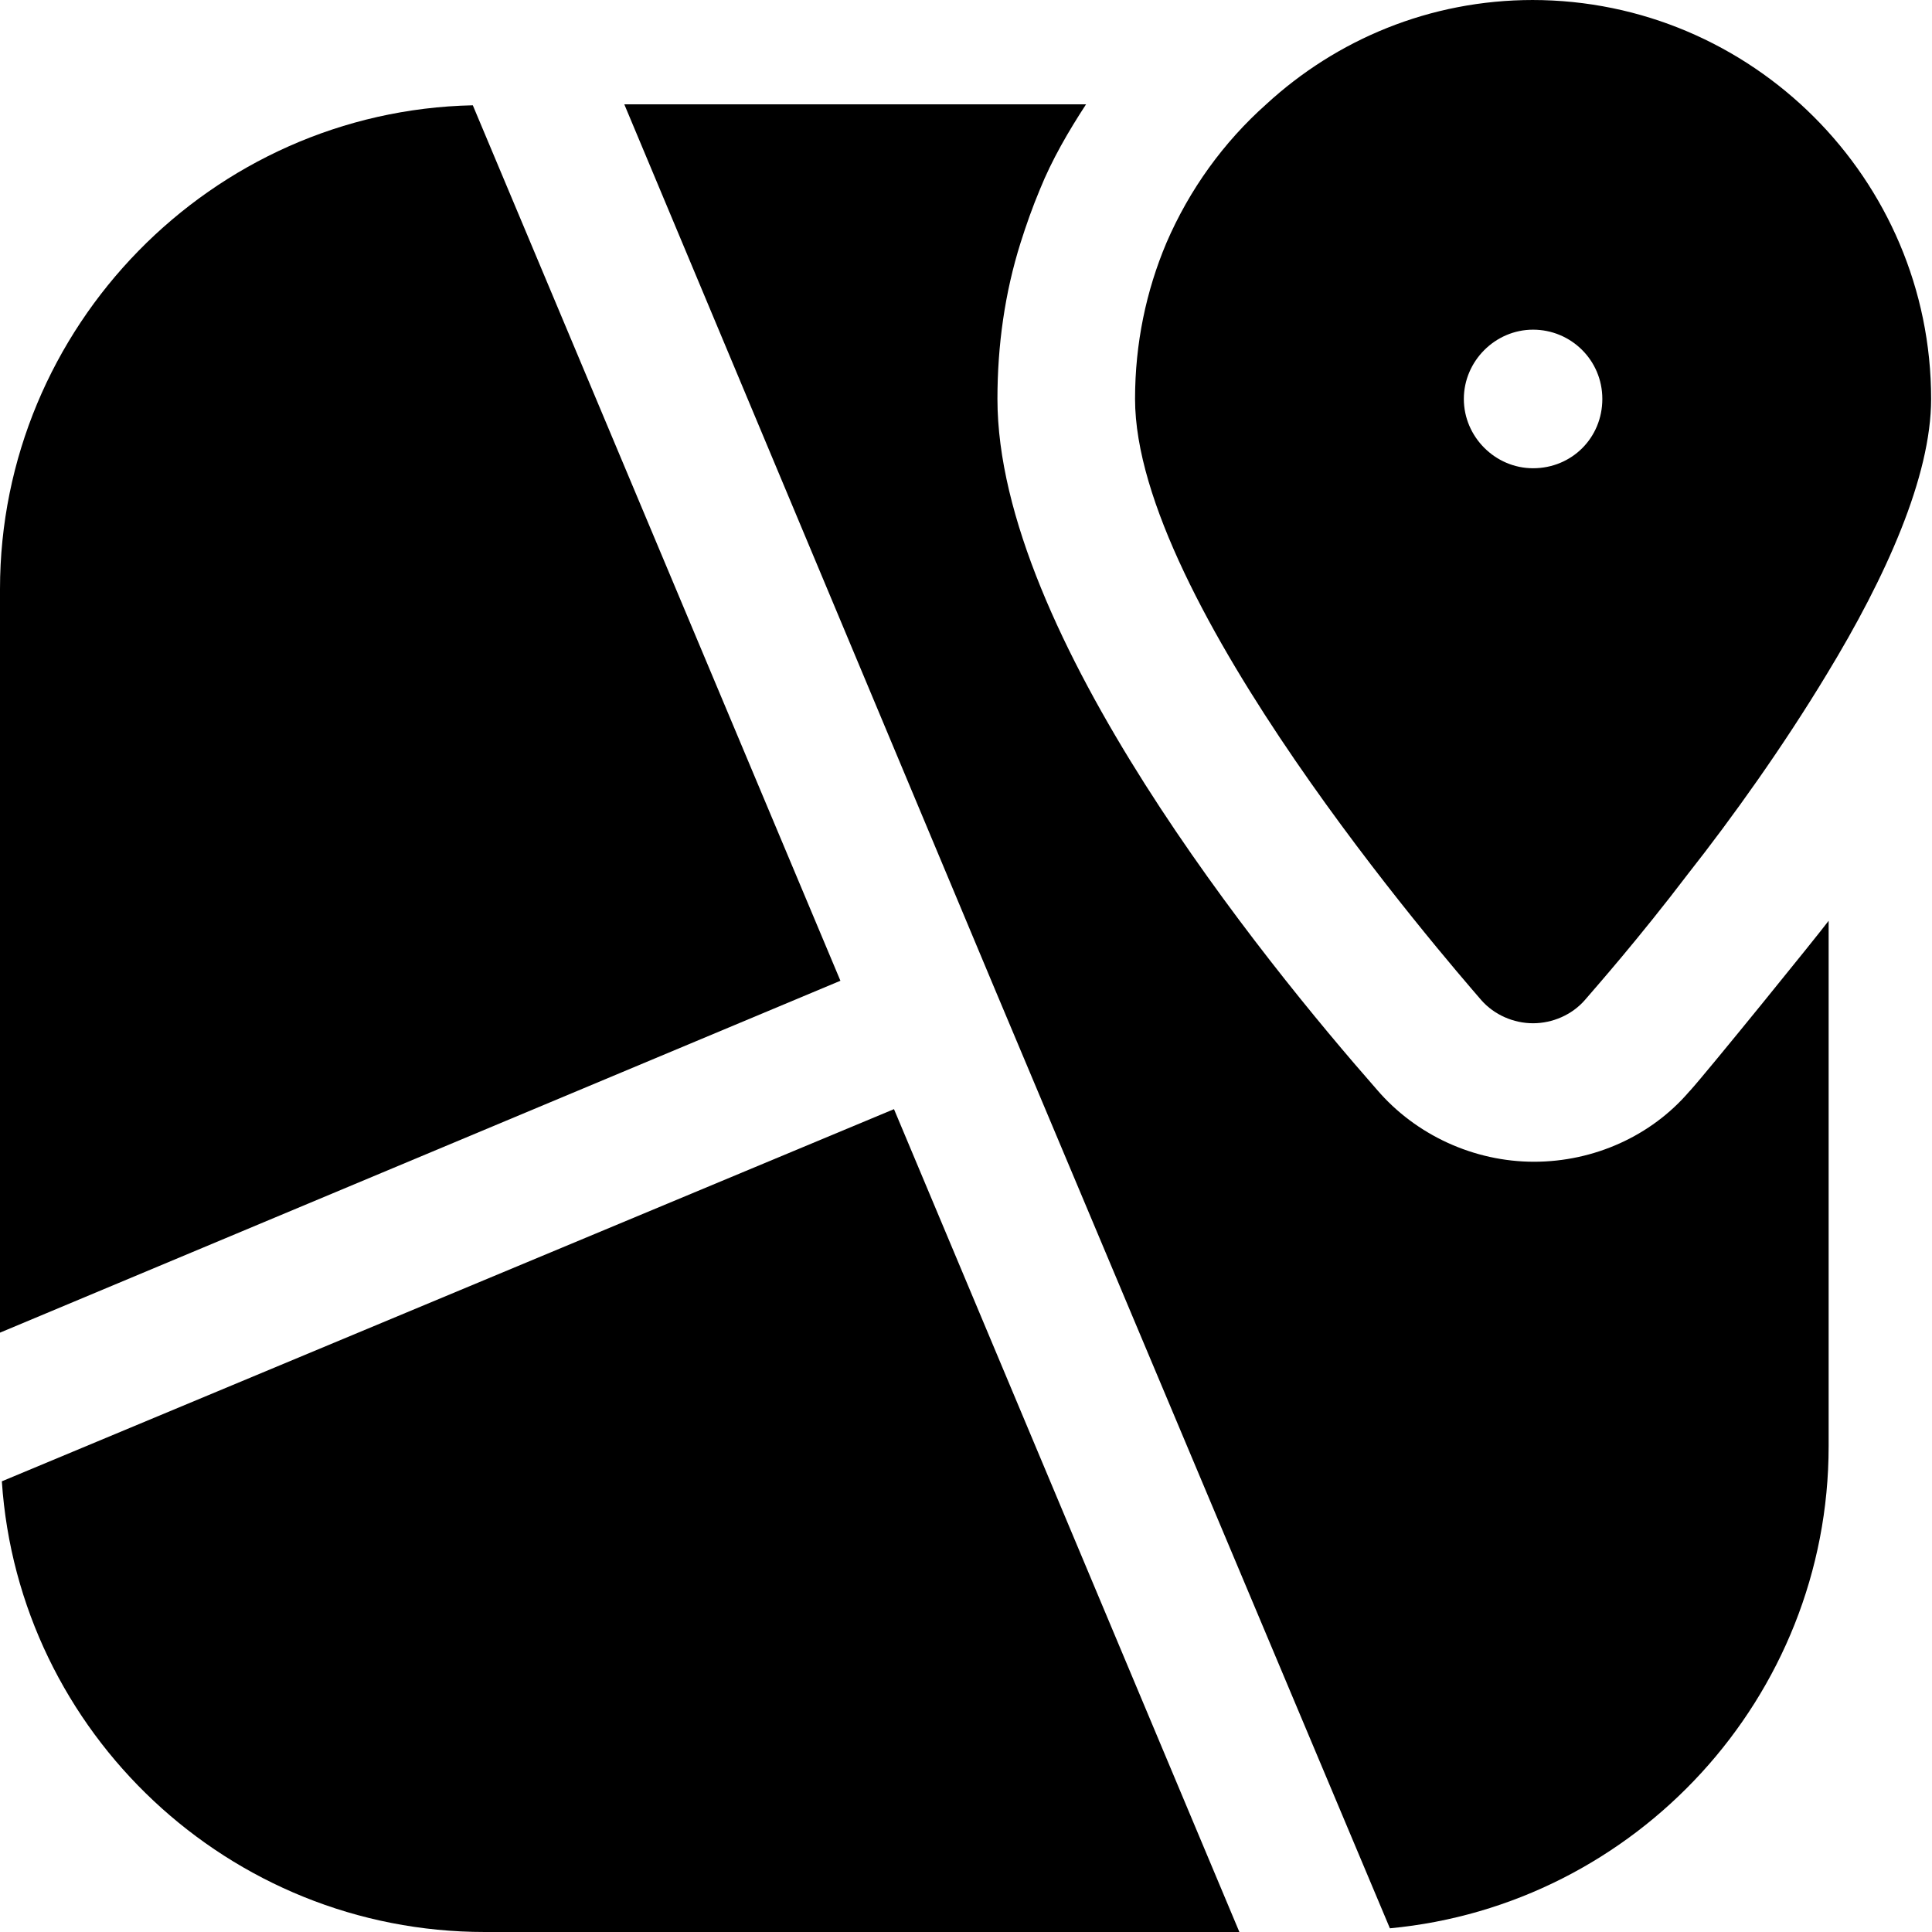
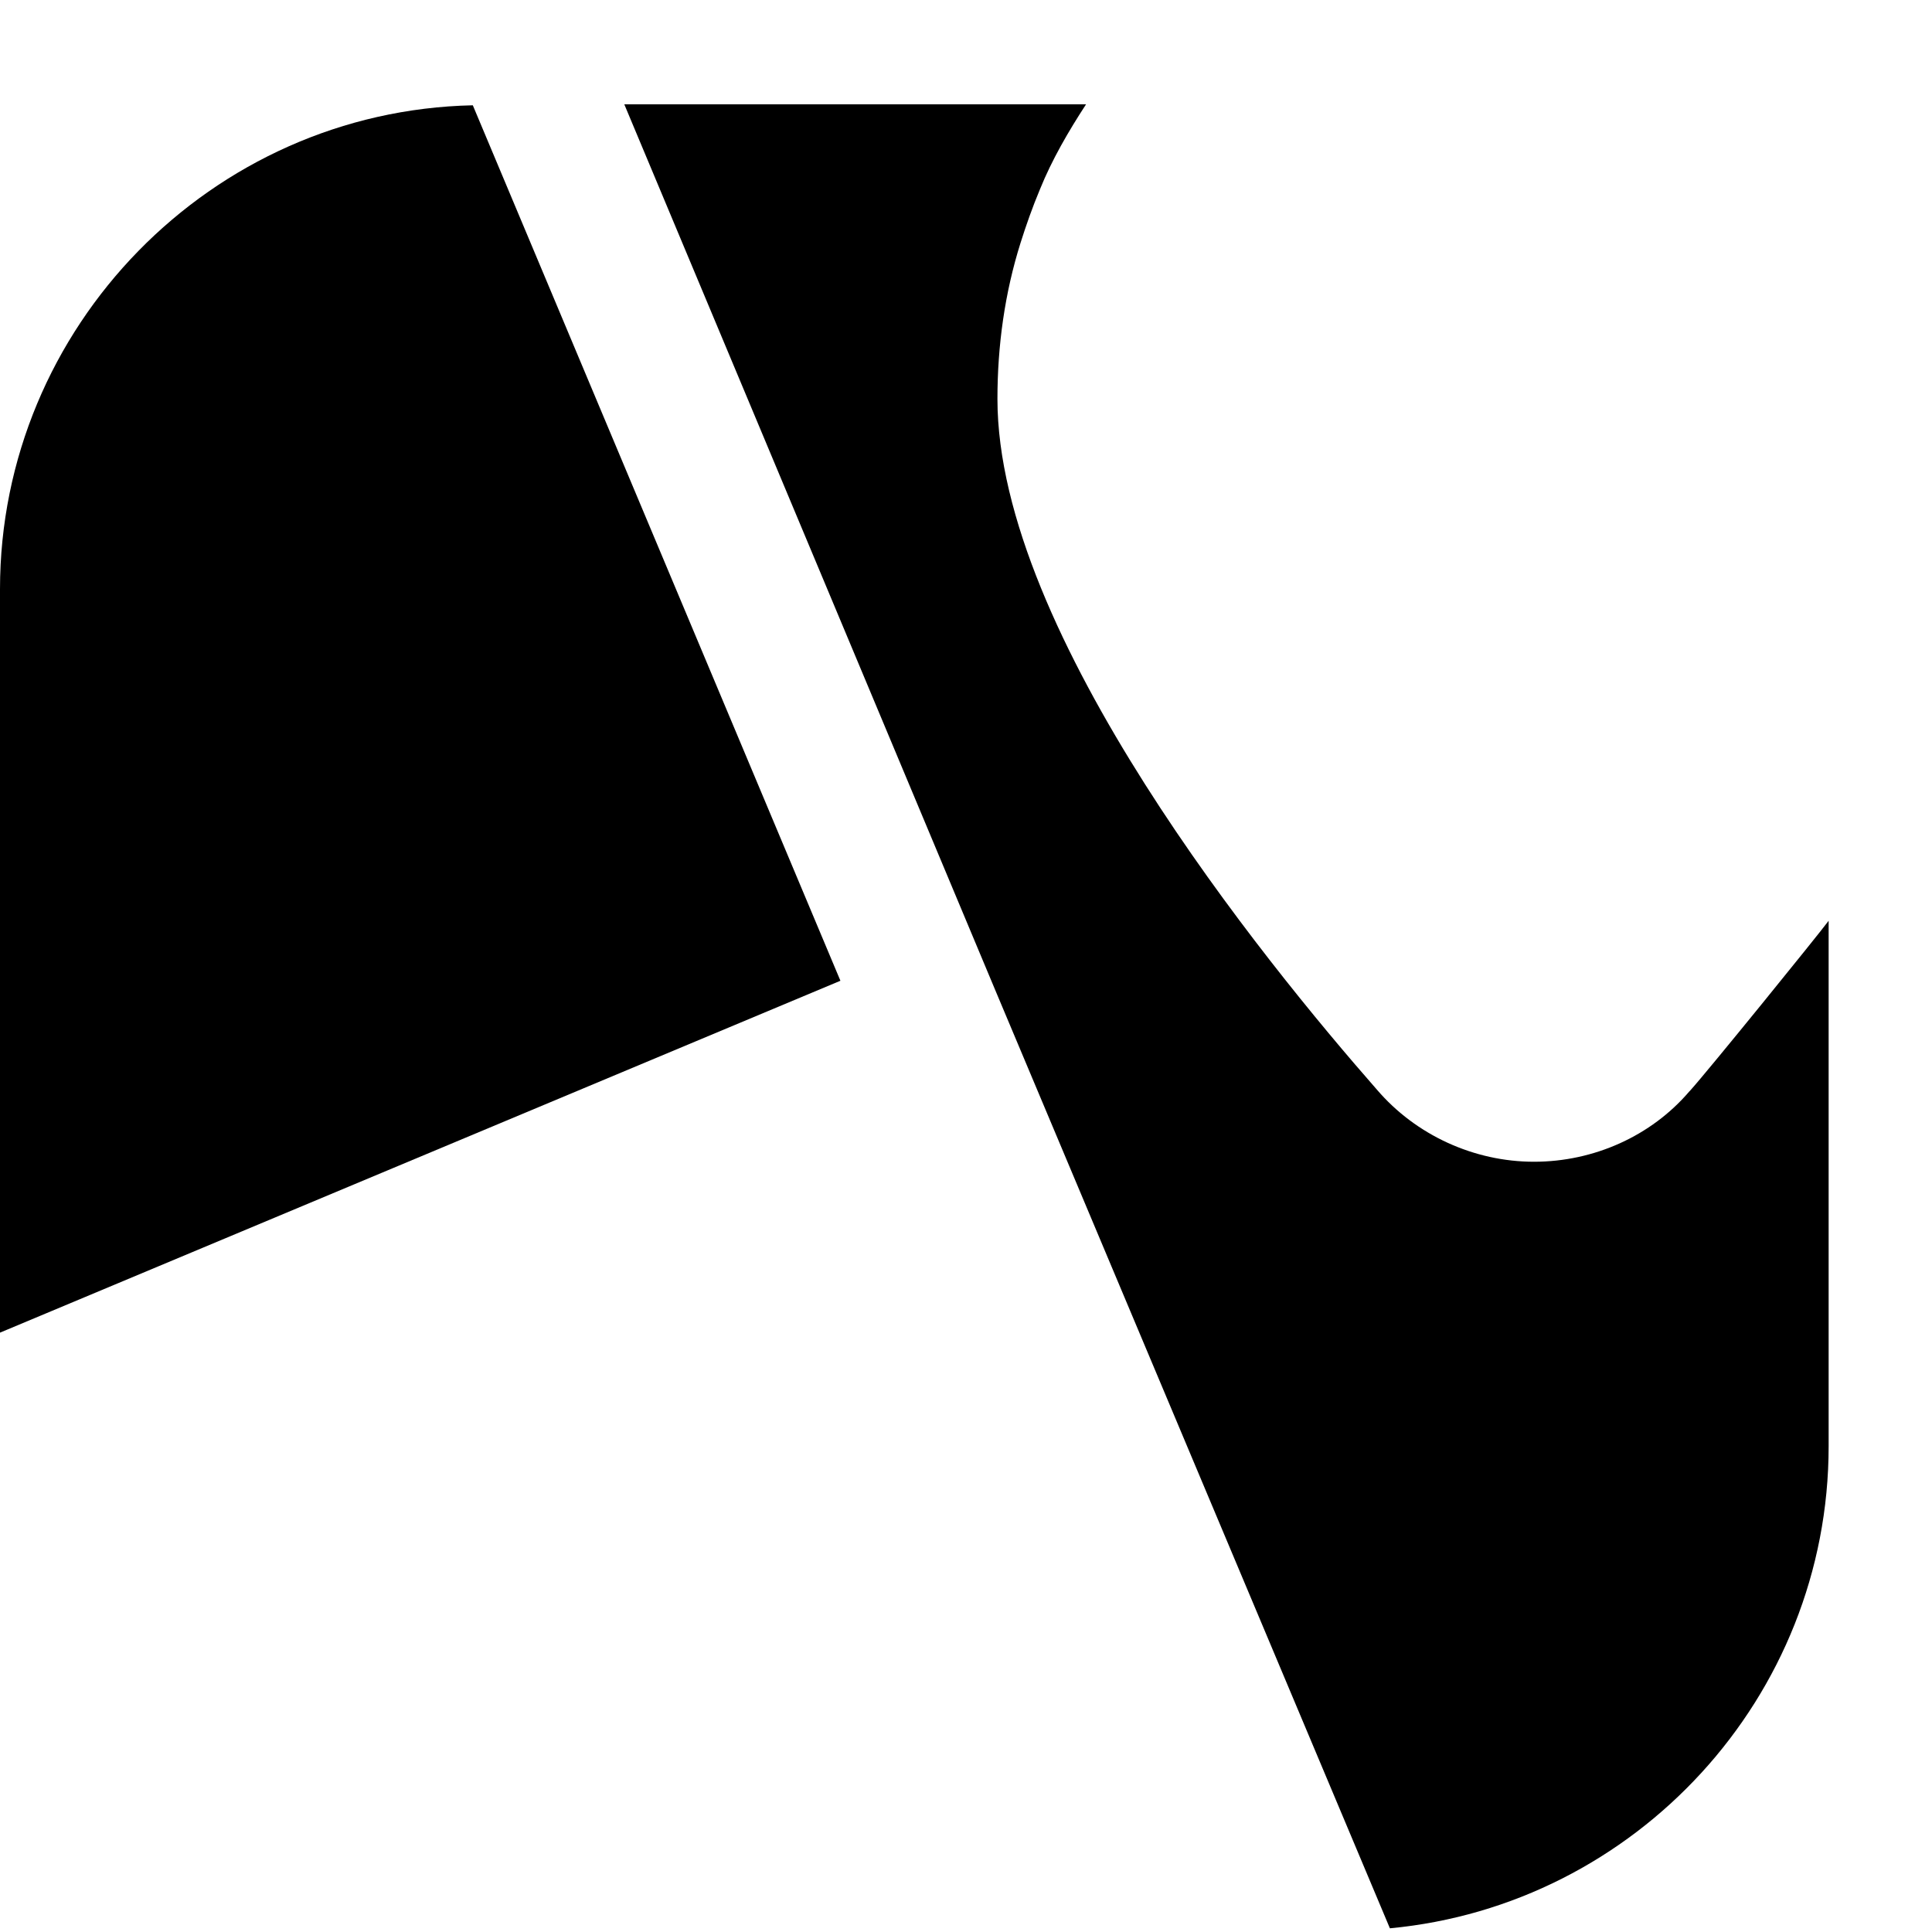
<svg xmlns="http://www.w3.org/2000/svg" width="22" height="22" viewBox="0 0 22 22" fill="none">
  <g id="Layer_1" clip-path="url(#clip0_1354_256)">
    <path id="Vector" d="M19.235 12.43C18.803 12.935 18.151 13.229 17.468 13.229C16.784 13.229 16.122 12.925 15.68 12.409C14.397 10.947 11.358 7.214 11.358 4.543C11.358 3.933 11.442 3.334 11.621 2.766C11.684 2.566 11.758 2.356 11.842 2.156C11.978 1.819 12.168 1.493 12.367 1.188H7.109L11.337 11.284L15.827 21.958C18.625 21.695 20.823 19.329 20.823 16.468V10.485C20.707 10.642 19.445 12.199 19.245 12.42L19.235 12.43Z" fill="black" />
-     <path id="Vector_2" d="M10.18 12.63L0.021 16.868C0.211 19.729 2.608 22 5.521 22H14.113L10.18 12.63Z" fill="black" />
    <path id="Vector_3" d="M9.57 11.168L5.384 1.199C2.408 1.262 0 3.723 0 6.709V15.175L9.57 11.168Z" fill="black" />
-     <path id="Vector_4" d="M17.457 0C16.279 0 15.217 0.452 14.418 1.188C13.934 1.619 13.545 2.156 13.282 2.766C13.051 3.313 12.925 3.912 12.925 4.543C12.925 6.846 16.469 10.926 16.868 11.389C17.016 11.557 17.236 11.652 17.457 11.652C17.678 11.652 17.899 11.557 18.046 11.389C18.172 11.242 18.656 10.695 19.224 9.948C19.729 9.307 20.307 8.497 20.802 7.677C21.474 6.573 21.99 5.426 21.99 4.543C21.99 2.04 19.95 0 17.447 0H17.457ZM17.457 5.332C17.026 5.332 16.669 4.974 16.669 4.543C16.669 4.112 17.026 3.754 17.457 3.754C17.889 3.754 18.246 4.101 18.246 4.543C18.246 4.985 17.899 5.332 17.457 5.332Z" fill="black" />
  </g>
  <defs>
    <clipPath id="clip0_1354_256">
      <rect width="22" height="22" fill="white" />
    </clipPath>
  </defs>
</svg>